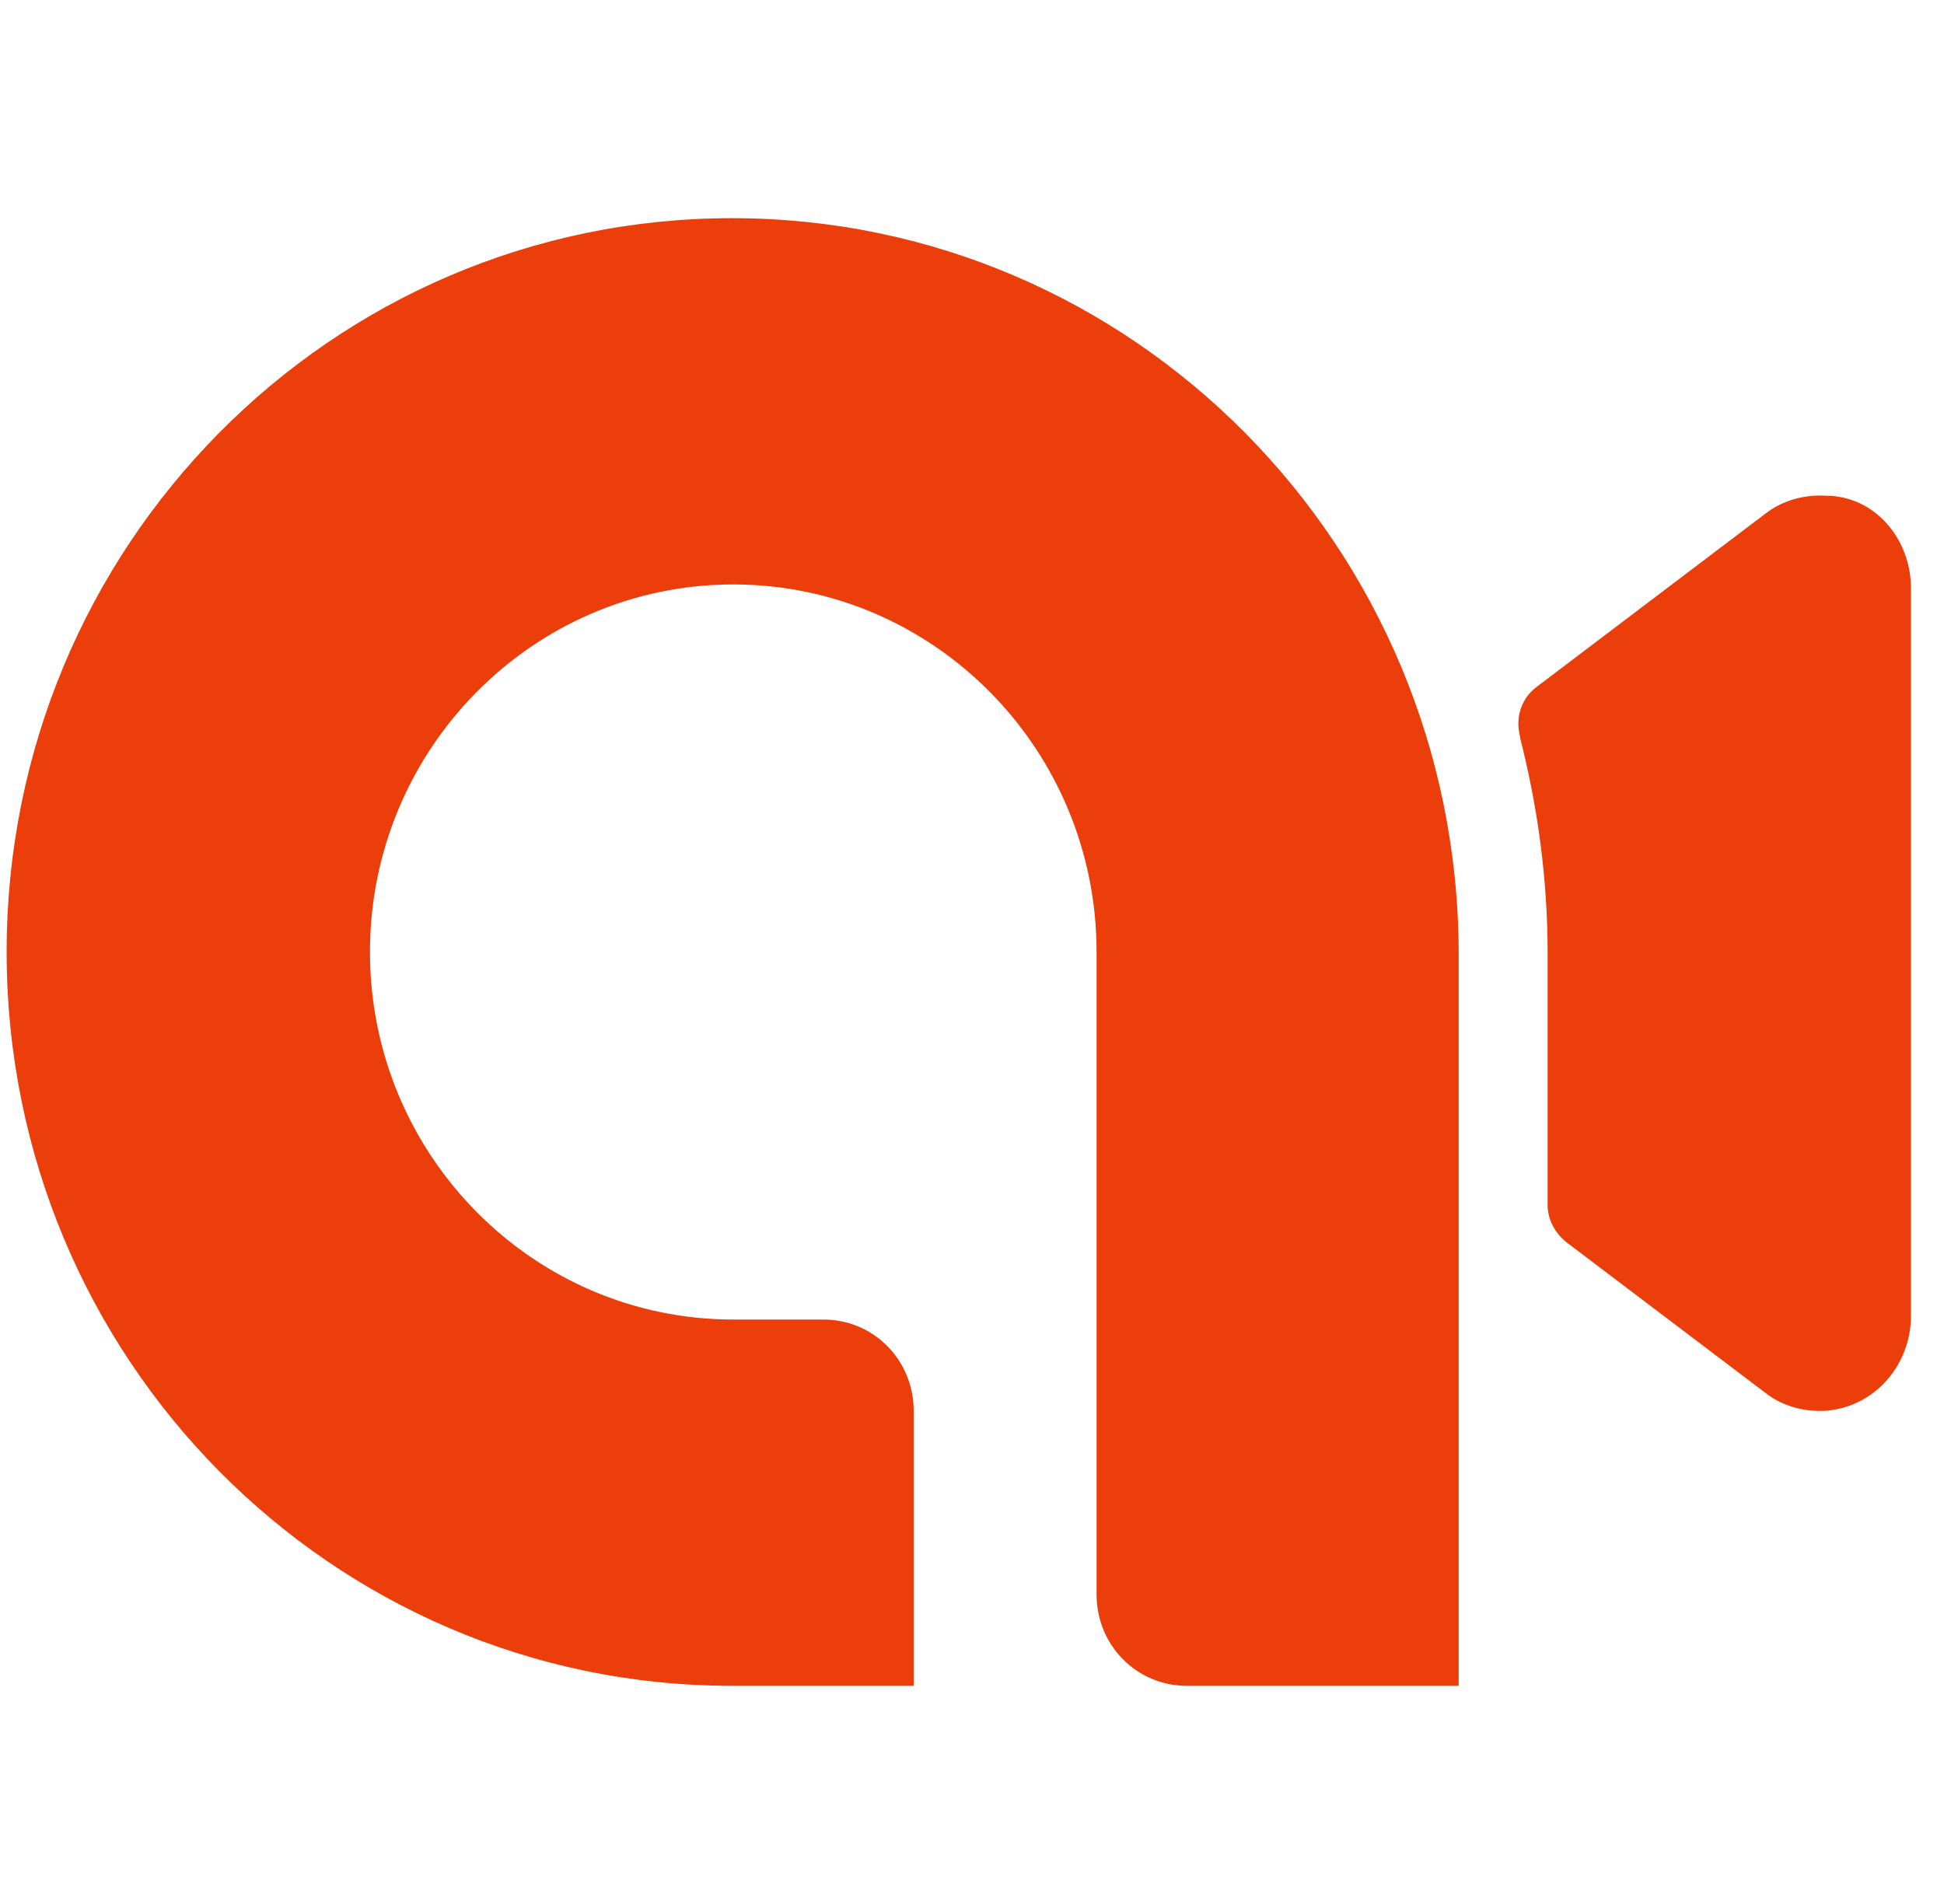
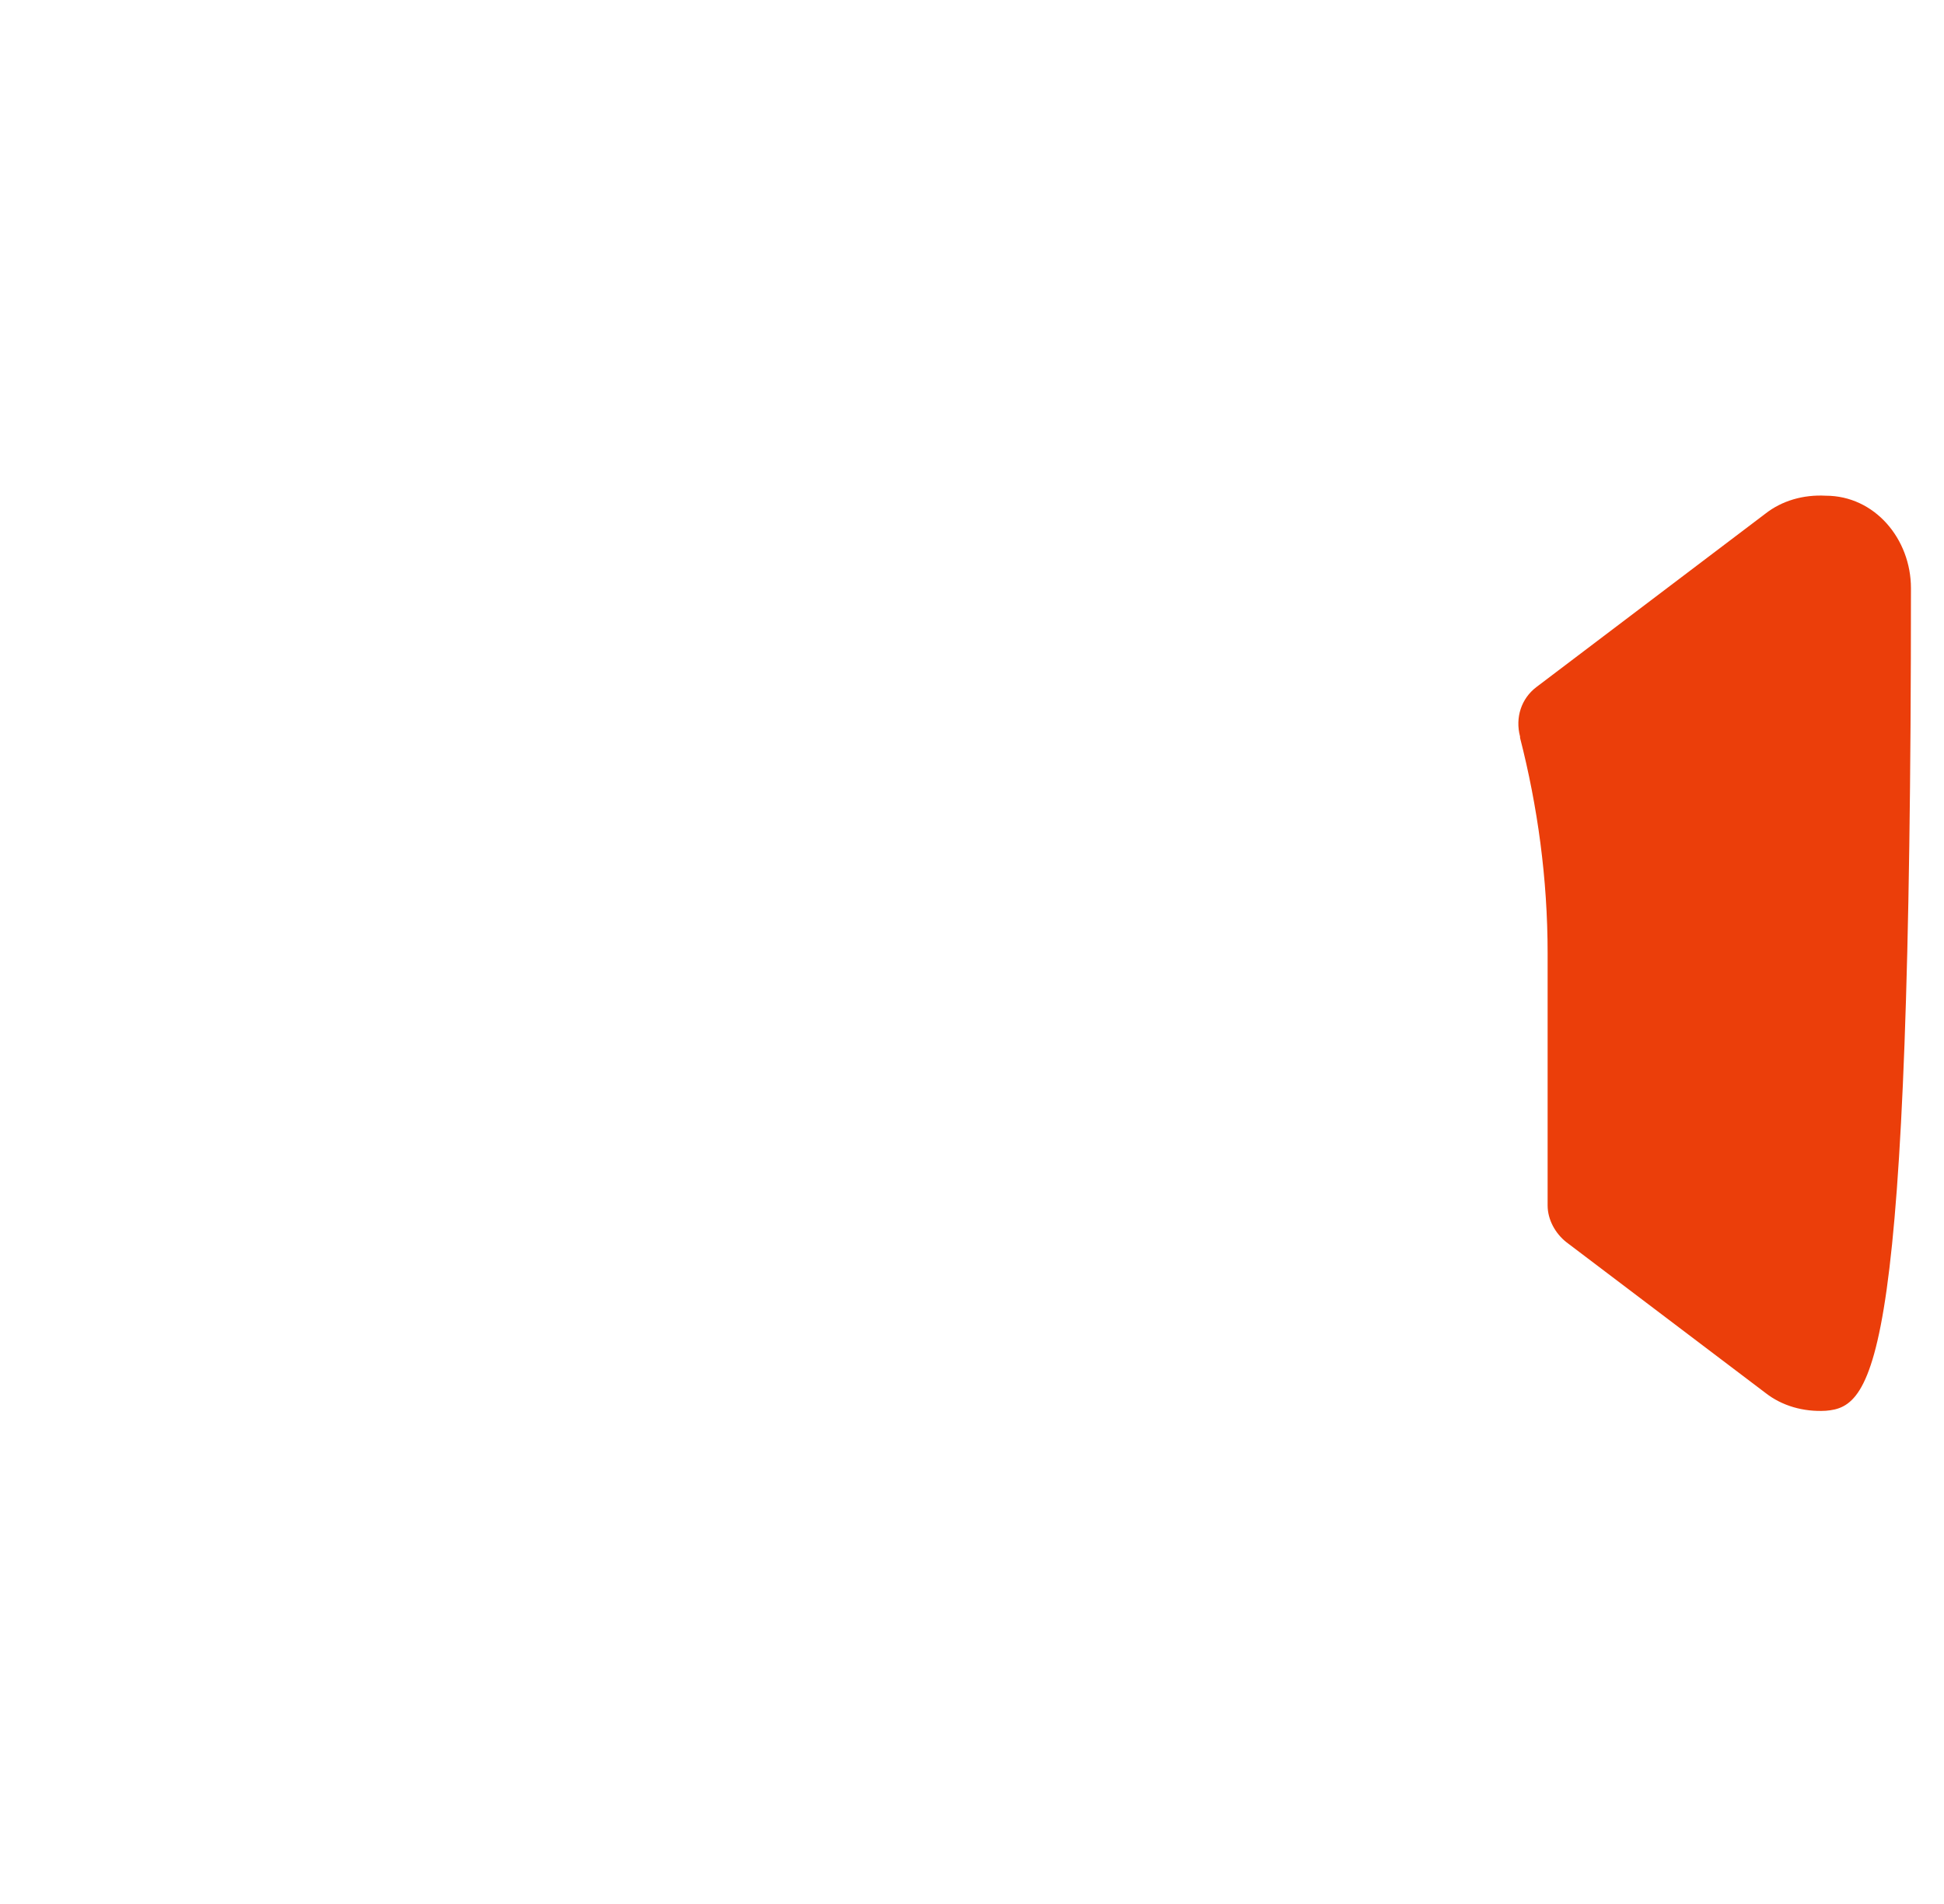
<svg xmlns="http://www.w3.org/2000/svg" width="49" height="48" viewBox="0 0 49 48" fill="none">
-   <path d="M48.167 14.83V33.17C48.167 34.416 47.251 35.471 46.019 35.566C45.451 35.598 44.914 35.439 44.504 35.119L39.483 31.317C39.198 31.093 39.009 30.742 39.009 30.39V24.032C39.009 22.147 38.756 20.326 38.314 18.6C38.314 18.6 38.314 18.6 38.314 18.568C38.188 18.089 38.346 17.61 38.725 17.322L44.504 12.945C44.914 12.625 45.451 12.466 46.019 12.497C47.251 12.497 48.167 13.584 48.167 14.83Z" fill="#EB3E0A" />
-   <path d="M18.451 5.5C8.346 5.5 0.167 13.775 0.167 24C0.167 34.224 8.346 42.5 18.451 42.5H23.03V35.566C23.03 34.288 22.019 33.266 20.756 33.266H18.483C13.43 33.266 9.325 29.112 9.325 24C9.325 18.888 13.43 14.734 18.483 14.734C23.535 14.734 27.64 18.888 27.64 24V40.2C27.64 41.478 28.651 42.5 29.914 42.5H36.767V24C36.735 13.775 28.556 5.5 18.451 5.5Z" fill="#EB3E0A" />
+   <path d="M48.167 14.83C48.167 34.416 47.251 35.471 46.019 35.566C45.451 35.598 44.914 35.439 44.504 35.119L39.483 31.317C39.198 31.093 39.009 30.742 39.009 30.39V24.032C39.009 22.147 38.756 20.326 38.314 18.6C38.314 18.6 38.314 18.6 38.314 18.568C38.188 18.089 38.346 17.61 38.725 17.322L44.504 12.945C44.914 12.625 45.451 12.466 46.019 12.497C47.251 12.497 48.167 13.584 48.167 14.83Z" fill="#EB3E0A" />
</svg>